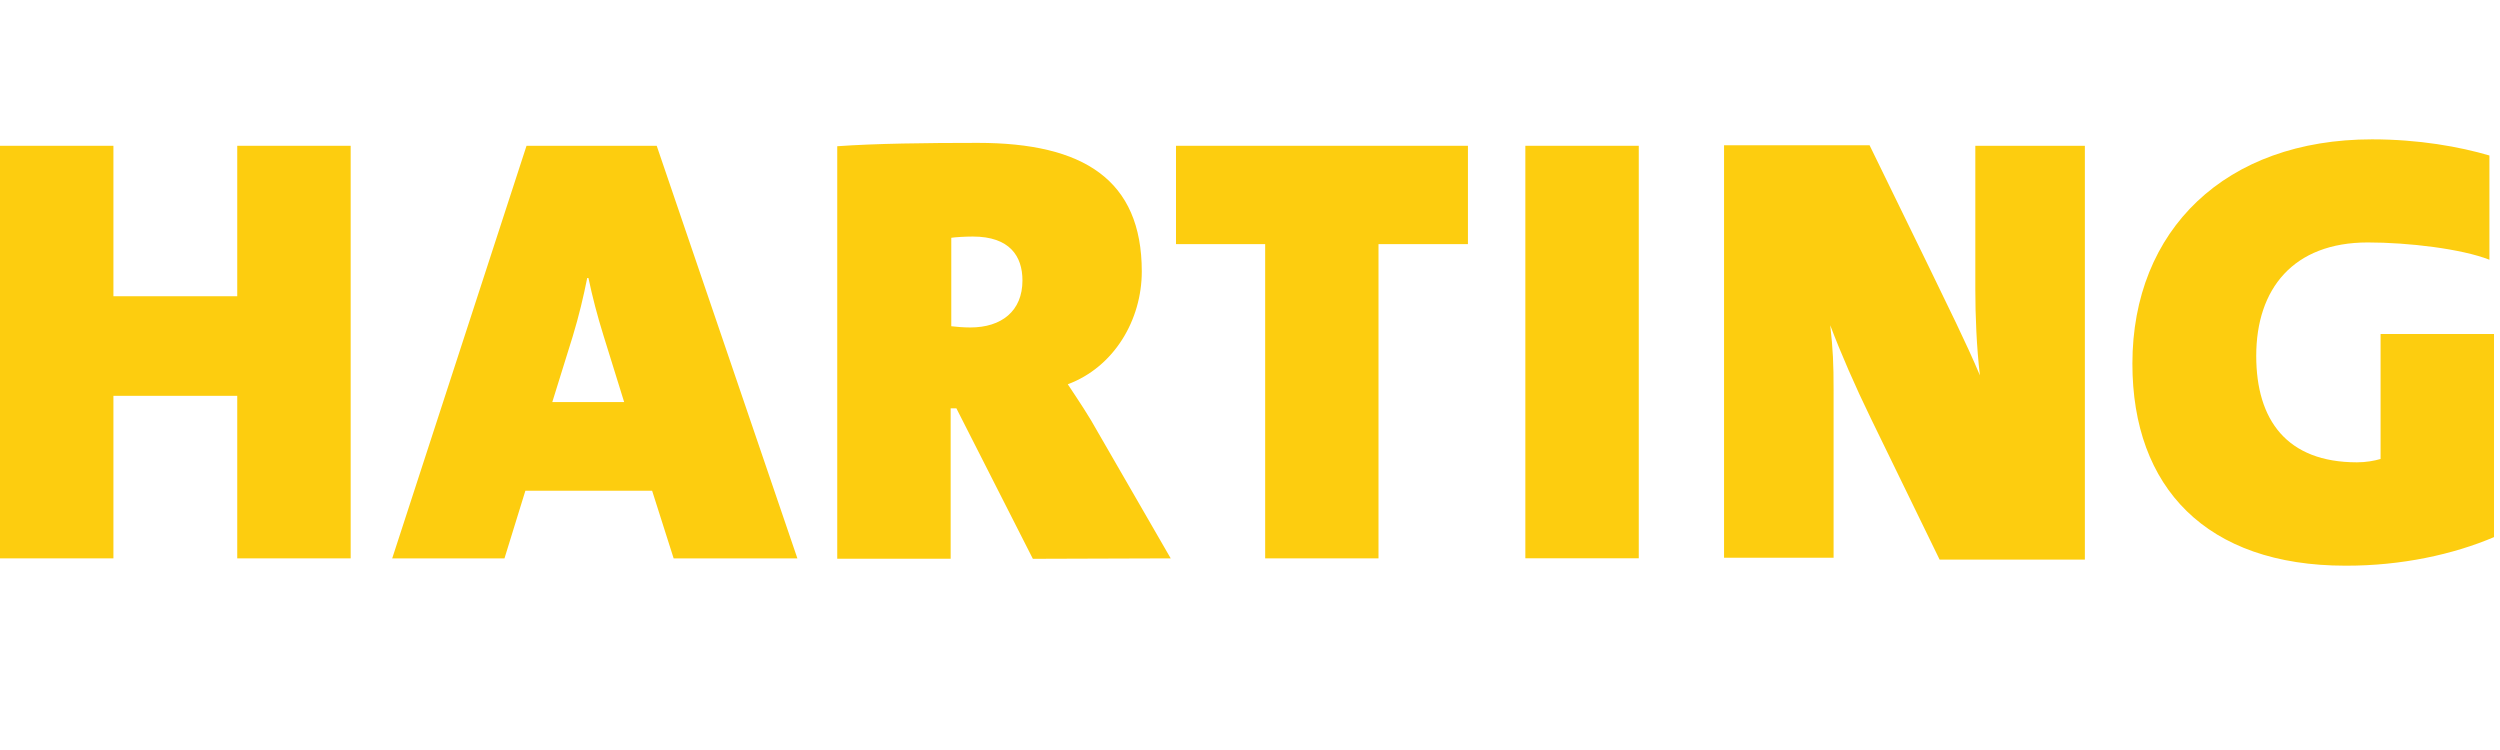
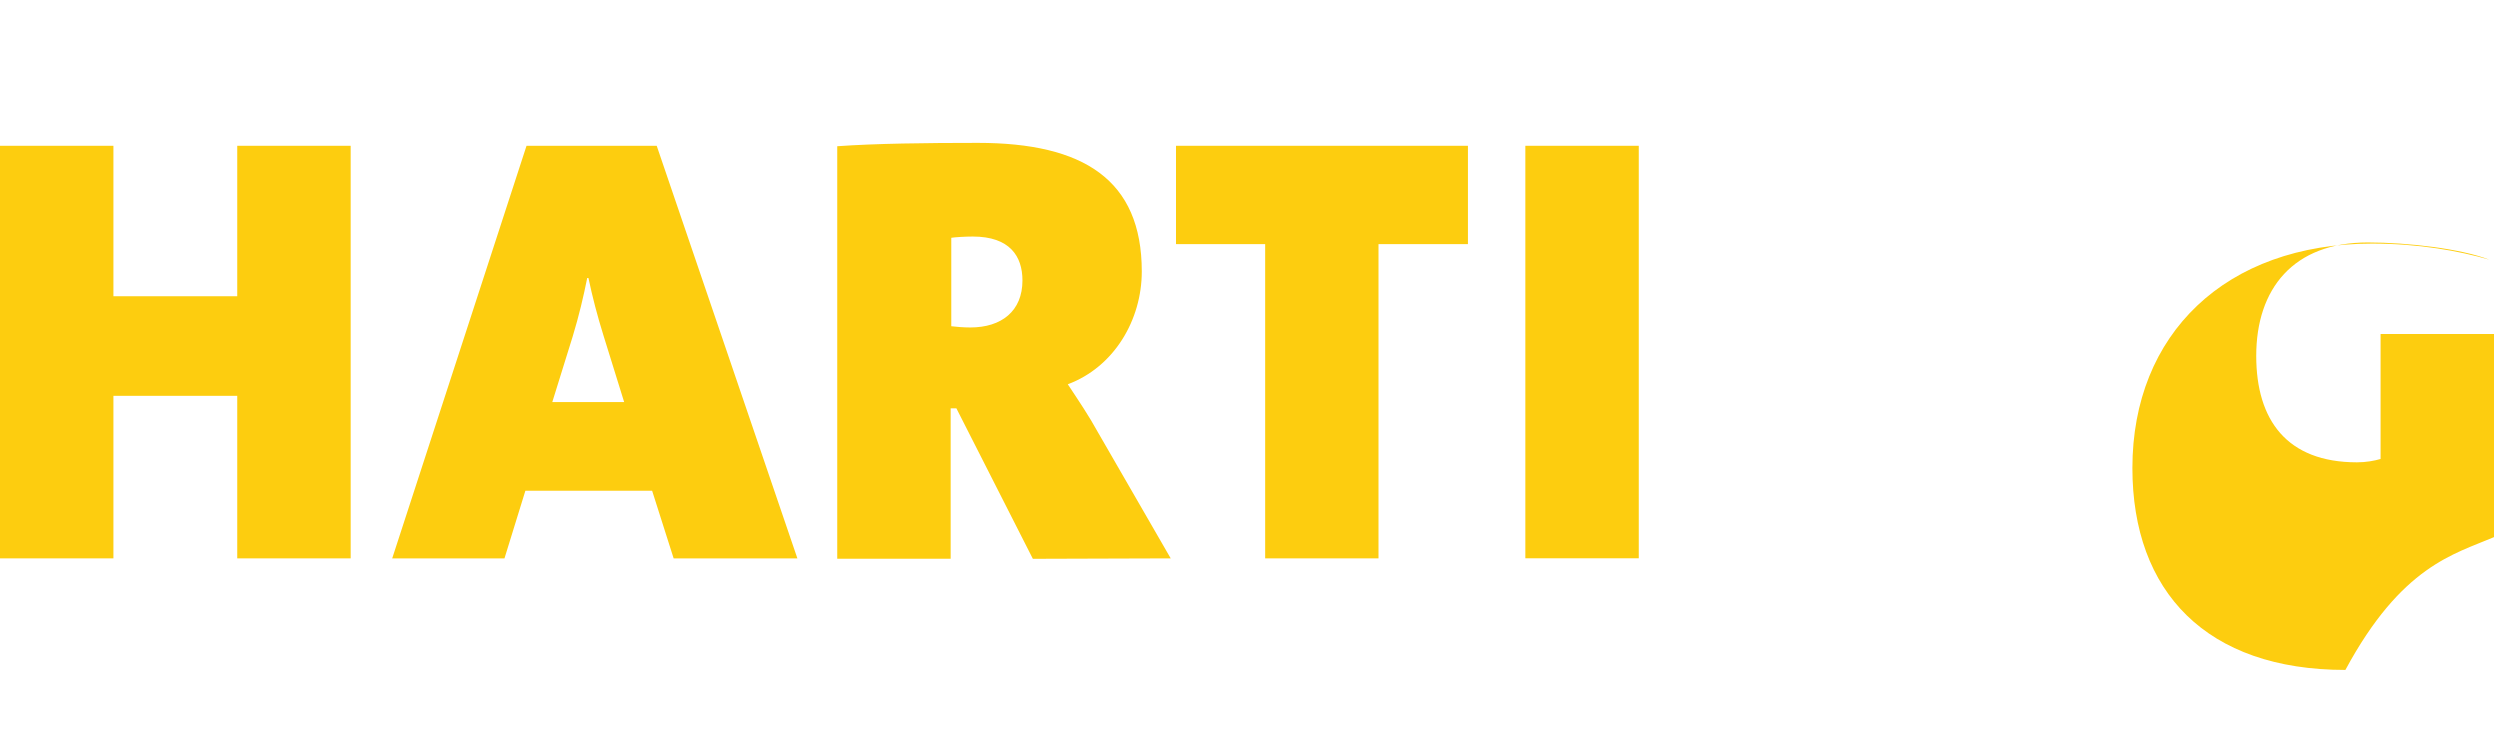
<svg xmlns="http://www.w3.org/2000/svg" version="1.1" id="Layer_1" x="0px" y="0px" viewBox="0 0 2834.6 850.4" style="enable-background:new 0 0 2834.6 850.4;" xml:space="preserve">
  <style type="text/css">
	.st0{fill:#FDCD0F;}
</style>
  <g>
    <polygon class="st0" points="397.6,633.1 397.6,165.3 269,165.3 269,335.9 128.6,335.9 128.6,165.3 0,165.3 0,633.1 128.6,633.1    128.6,448.8 269,448.8 269,633.1  " />
    <path class="st0" d="M707.7,455.9h-81.5l23.1-74.3c7.2-23.7,12.3-45.4,16.5-66.4h1.4c4.4,21,10,42.6,17.2,65.7L707.7,455.9z    M904.1,633.1L744.6,165.3H597L444.7,633.1h127.3l23.7-76.7h143.7l24.4,76.7H904.1z" />
    <path class="st0" d="M1159.3,318c0,34.7-23.7,53.3-59.1,53.3c-7.2,0-16.5-0.7-21.6-1.4V269.6c4.4-0.7,15.8-1.4,24.4-1.4   C1144.9,268.2,1159.3,290.5,1159.3,318 M1327.4,633.1L1244.8,490c-10-18.3-21.6-35.4-34.1-54.3c52.6-19.6,83.9-73,83.9-127.9   c0-104.2-66.4-145.8-185.7-145.8c-58.5,0-116.3,0.7-159.6,3.8v467.7h128.6V463h6.5l86.7,170.6L1327.4,633.1L1327.4,633.1z" />
    <polygon class="st0" points="1664.4,276.8 1664.4,165.3 1333.4,165.3 1333.4,276.8 1434.5,276.8 1434.5,633.1 1563,633.1    1563,276.8  " />
    <rect x="1729.5" y="165.3" class="st0" width="128.6" height="467.7" />
-     <path class="st0" d="M2363.9,633.1V165.3h-124.2v163.3c0,28.9,1.4,64.9,5.2,97c-15.8-37.5-36.8-79.4-57-121.3l-68.1-139.6h-165   v467.7h124.2V442.4c0-30.2-0.7-46-3.8-73.6c11.7,31,28.1,68.8,46,105.5l78,160.2h164.7v-1.5H2363.9z" />
  </g>
  <g>
-     <path class="st0" d="M2827.8,609V378.7h-128.6v141.7c-7.2,2.1-16.5,3.8-26.8,3.8c-79.4,0-114.2-47.8-114.2-120.7   c0-76,42-128.6,126.5-128.6c46,0,106.3,7.2,137.9,19.6V176.3c-34.1-10-80.1-18.3-133.1-18.3c-166,0-271.7,102.5-271.7,254.4   c0,140.4,83.9,229,241.5,229C2723,641.6,2782.1,628.5,2827.8,609" />
+     <path class="st0" d="M2827.8,609V378.7h-128.6v141.7c-7.2,2.1-16.5,3.8-26.8,3.8c-79.4,0-114.2-47.8-114.2-120.7   c0-76,42-128.6,126.5-128.6c46,0,106.3,7.2,137.9,19.6c-34.1-10-80.1-18.3-133.1-18.3c-166,0-271.7,102.5-271.7,254.4   c0,140.4,83.9,229,241.5,229C2723,641.6,2782.1,628.5,2827.8,609" />
  </g>
</svg>